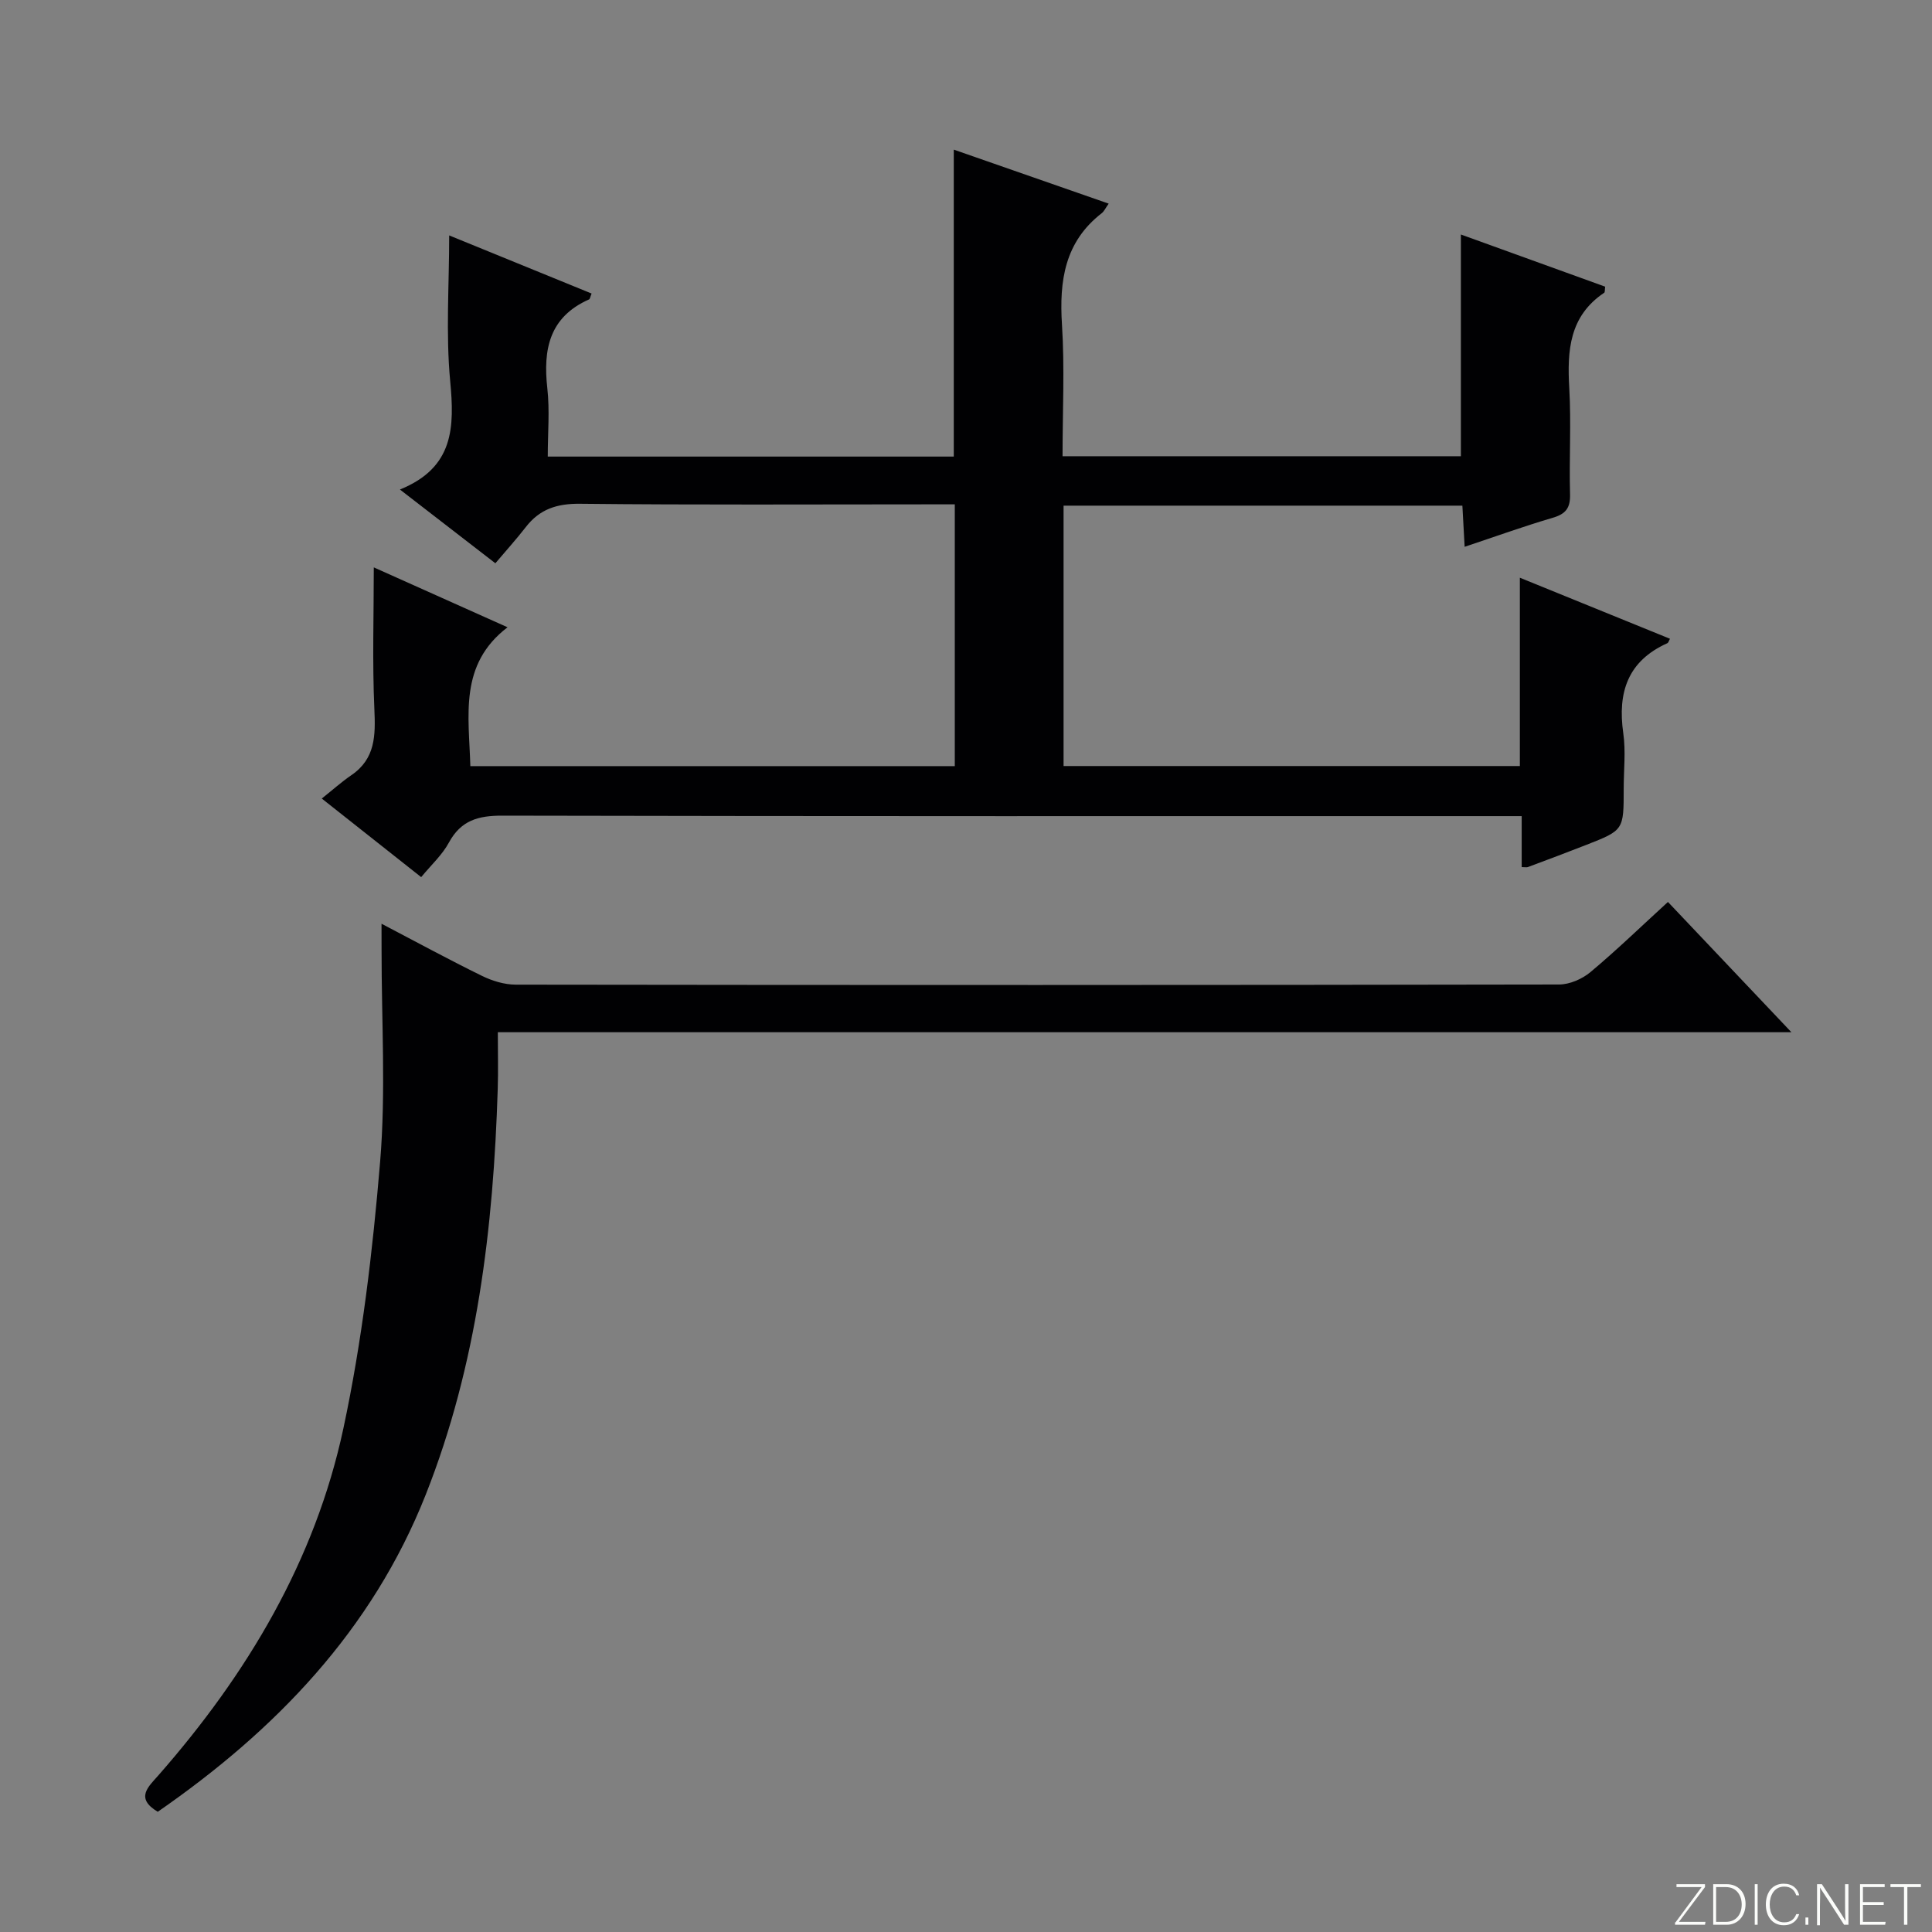
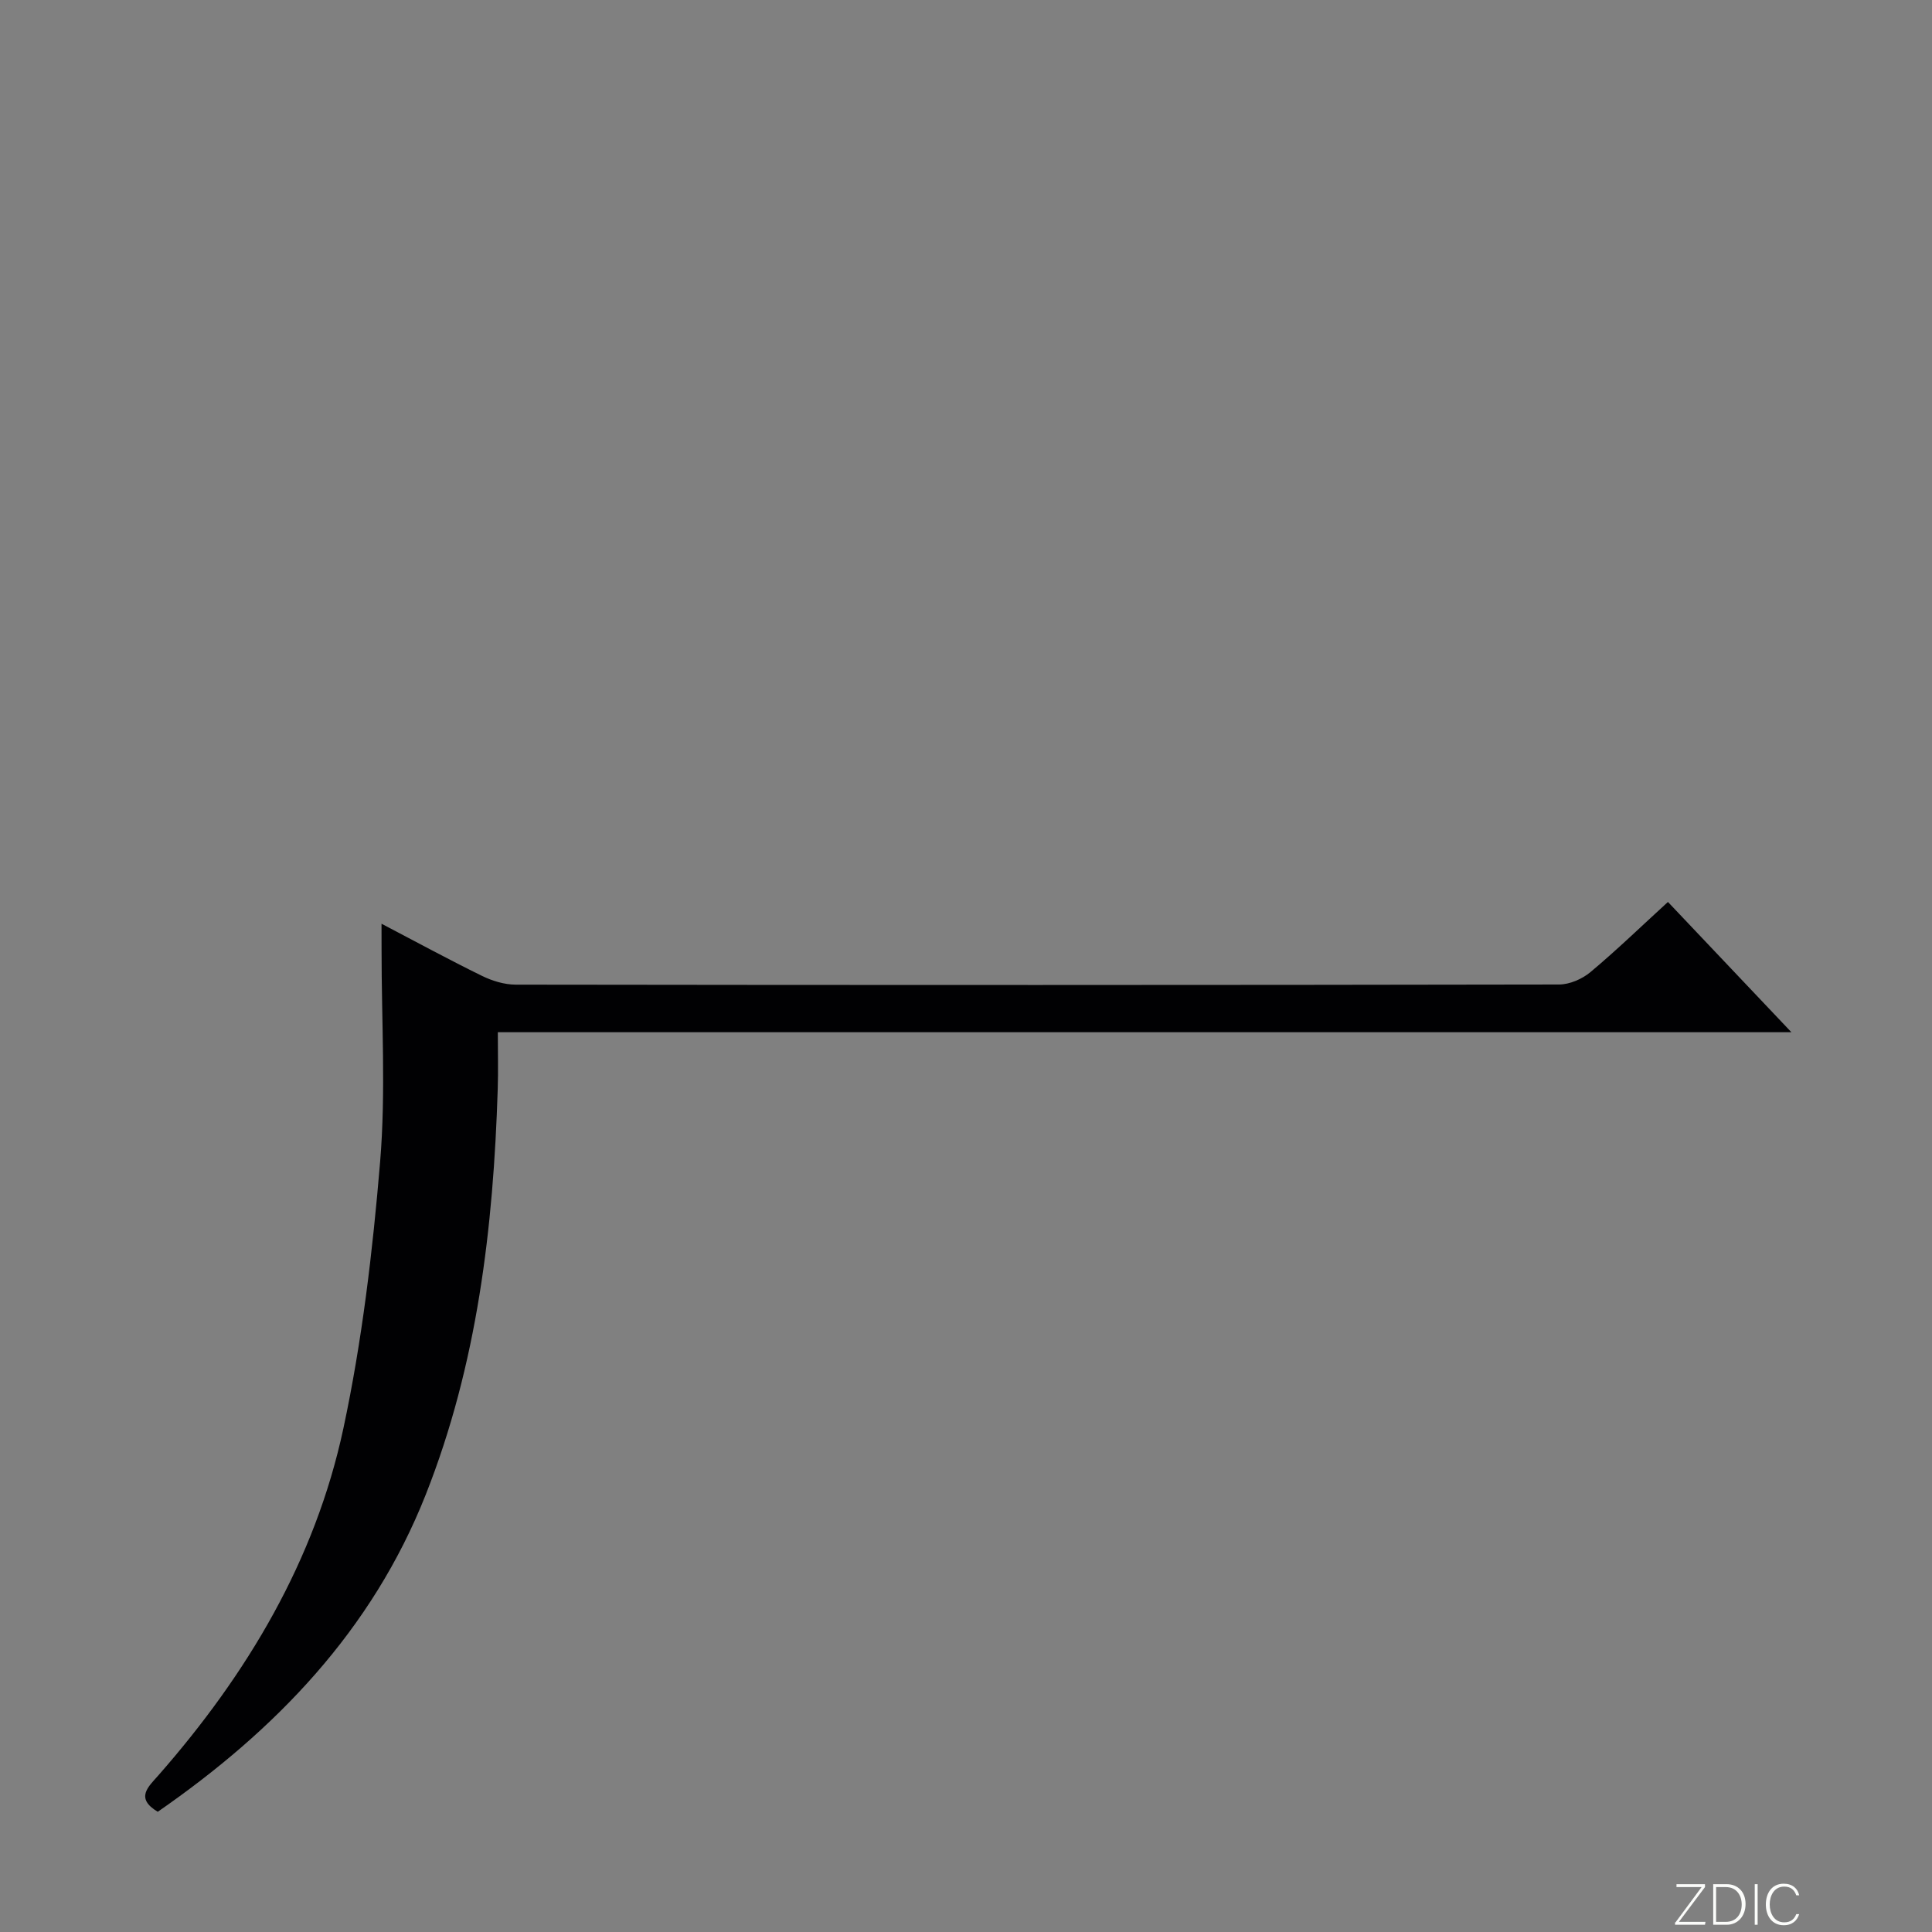
<svg xmlns="http://www.w3.org/2000/svg" enable-background="new 0 0 400 400" viewBox="0 0 400 400">
  <rect x="0" y="0" width="400" height="400" fill="#808080" stroke="none" />
  <g fill="#fbfcfa">
    <path d="m346.9 398 5.4-7.3h-5.2v-.6h5.9v.6l-5.4 7.2h5.5l-.1.6h-6.2v-.5z" />
    <path d="m354.7 390.1h2.8c2.3 0 3.9 1.6 3.9 4.1s-1.6 4.3-3.9 4.3h-2.8zm.6 7.8h2c2.2 0 3.3-1.6 3.3-3.6 0-1.8-1-3.6-3.3-3.6h-2z" />
    <path d="m363.9 390.1v8.4h-.6v-8.4z" />
    <path d="m372.5 396.3c-.4 1.3-1.4 2.3-3.2 2.3-2.4 0-3.7-1.9-3.7-4.3 0-2.3 1.2-4.3 3.7-4.3 1.8 0 2.9 1 3.2 2.4h-.6c-.4-1.1-1.1-1.8-2.5-1.8-2.1 0-3 1.9-3 3.7s.9 3.7 3 3.7c1.4 0 2.1-.7 2.5-1.7z" />
-     <path d="m373.8 398.5v-1.5h.6v1.5z" />
-     <path d="m376.2 398.5v-8.4h1c1.3 2 4.4 6.7 4.9 7.6-.1-1.2-.1-2.4-.1-3.8v-3.8h.7v8.4h-.9c-1.2-1.9-4.4-6.8-5-7.7.1 1.1 0 2.3 0 3.9v3.9h-.6z" />
-     <path d="m390 394.4h-4.3v3.5h4.7l-.1.6h-5.2v-8.4h5.1v.6h-4.5v3.1h4.3v.7z" />
-     <path d="m394.2 390.7h-2.8v-.6h6.3v.6h-2.8v7.8h-.7z" />
  </g>
-   <path d="m87.2 181.6c-6.6-5.22-12.96-10.24-20.58-16.27 2.3-1.83 4.12-3.47 6.13-4.84 5-3.42 5-8.24 4.76-13.66-.44-9.75-.12-19.54-.12-29.36 8.24 3.69 17.43 7.8 27.69 12.4-10.11 7.74-7.99 18.25-7.7 28.75h100.3c0-17.8 0-35.55 0-54.2-1.81 0-3.71 0-5.61 0-24 0-47.99.14-71.99-.12-4.78-.05-8.35 1.11-11.23 4.84-1.93 2.49-4.05 4.83-6.29 7.48-6.88-5.32-12.86-9.94-19.76-15.27 11.22-4.55 11.31-12.92 10.4-22.51-.92-9.84-.2-19.82-.2-30.1 9.61 3.92 19.54 7.98 29.48 12.03-.29.71-.33 1.14-.52 1.22-8.23 3.64-9.55 10.35-8.64 18.41.51 4.57.09 9.24.09 14.13h84.06c0-21.11 0-42.13 0-63.55 10.6 3.7 21.2 7.39 32.07 11.18-.67.94-.95 1.6-1.44 1.98-7.67 5.95-8.81 13.99-8.23 23.06.57 8.94.12 17.94.12 27.26h82.47c0-15.25 0-30.3 0-45.91 10.07 3.64 20 7.23 29.87 10.8-.09.65-.02 1.14-.2 1.26-7.22 4.84-7.68 11.97-7.23 19.74.42 7.31-.04 14.66.16 21.99.08 2.85-.9 4.08-3.61 4.87-6 1.76-11.89 3.89-18.21 6-.17-3.04-.31-5.64-.47-8.52-27.54 0-54.95 0-82.57 0v53.91h94.47c0-12.7 0-25.44 0-38.99 10.84 4.41 20.95 8.52 31.08 12.64-.22.38-.31.81-.55.92-8.21 3.69-10.32 10.2-9.12 18.62.54 3.76.09 7.65.09 11.49 0 8.58.01 8.6-7.71 11.63-4.02 1.58-8.07 3.09-12.11 4.6-.28.11-.64.01-1.3.01 0-3.23 0-6.49 0-10.55-2.24 0-4.16 0-6.08 0-68.32 0-136.64.05-204.97-.1-4.97-.01-8.54.96-11.04 5.54-1.38 2.57-3.65 4.63-5.76 7.19z" fill="#010103" />
  <path d="m78.99 191.25c7.55 3.95 14.09 7.51 20.77 10.78 2.14 1.05 4.67 1.83 7.03 1.83 71.99.1 143.99.1 215.98-.03 2.2 0 4.8-1.13 6.52-2.57 5.47-4.58 10.61-9.56 16.04-14.52 8.44 8.91 16.66 17.58 25.56 26.97-89.55 0-178.23 0-267.82 0 0 4.26.1 8.02-.02 11.77-.9 28.7-4.23 56.98-14.9 83.96-11.14 28.14-31.11 48.79-55.49 65.67-4.72-2.82-1.97-5.16.14-7.55 18.39-20.96 32.45-44.48 38.3-71.85 3.87-18.12 6.06-36.69 7.6-55.17 1.21-14.53.28-29.23.3-43.86-.01-1.48-.01-2.95-.01-5.43z" fill="#010103" />
</svg>